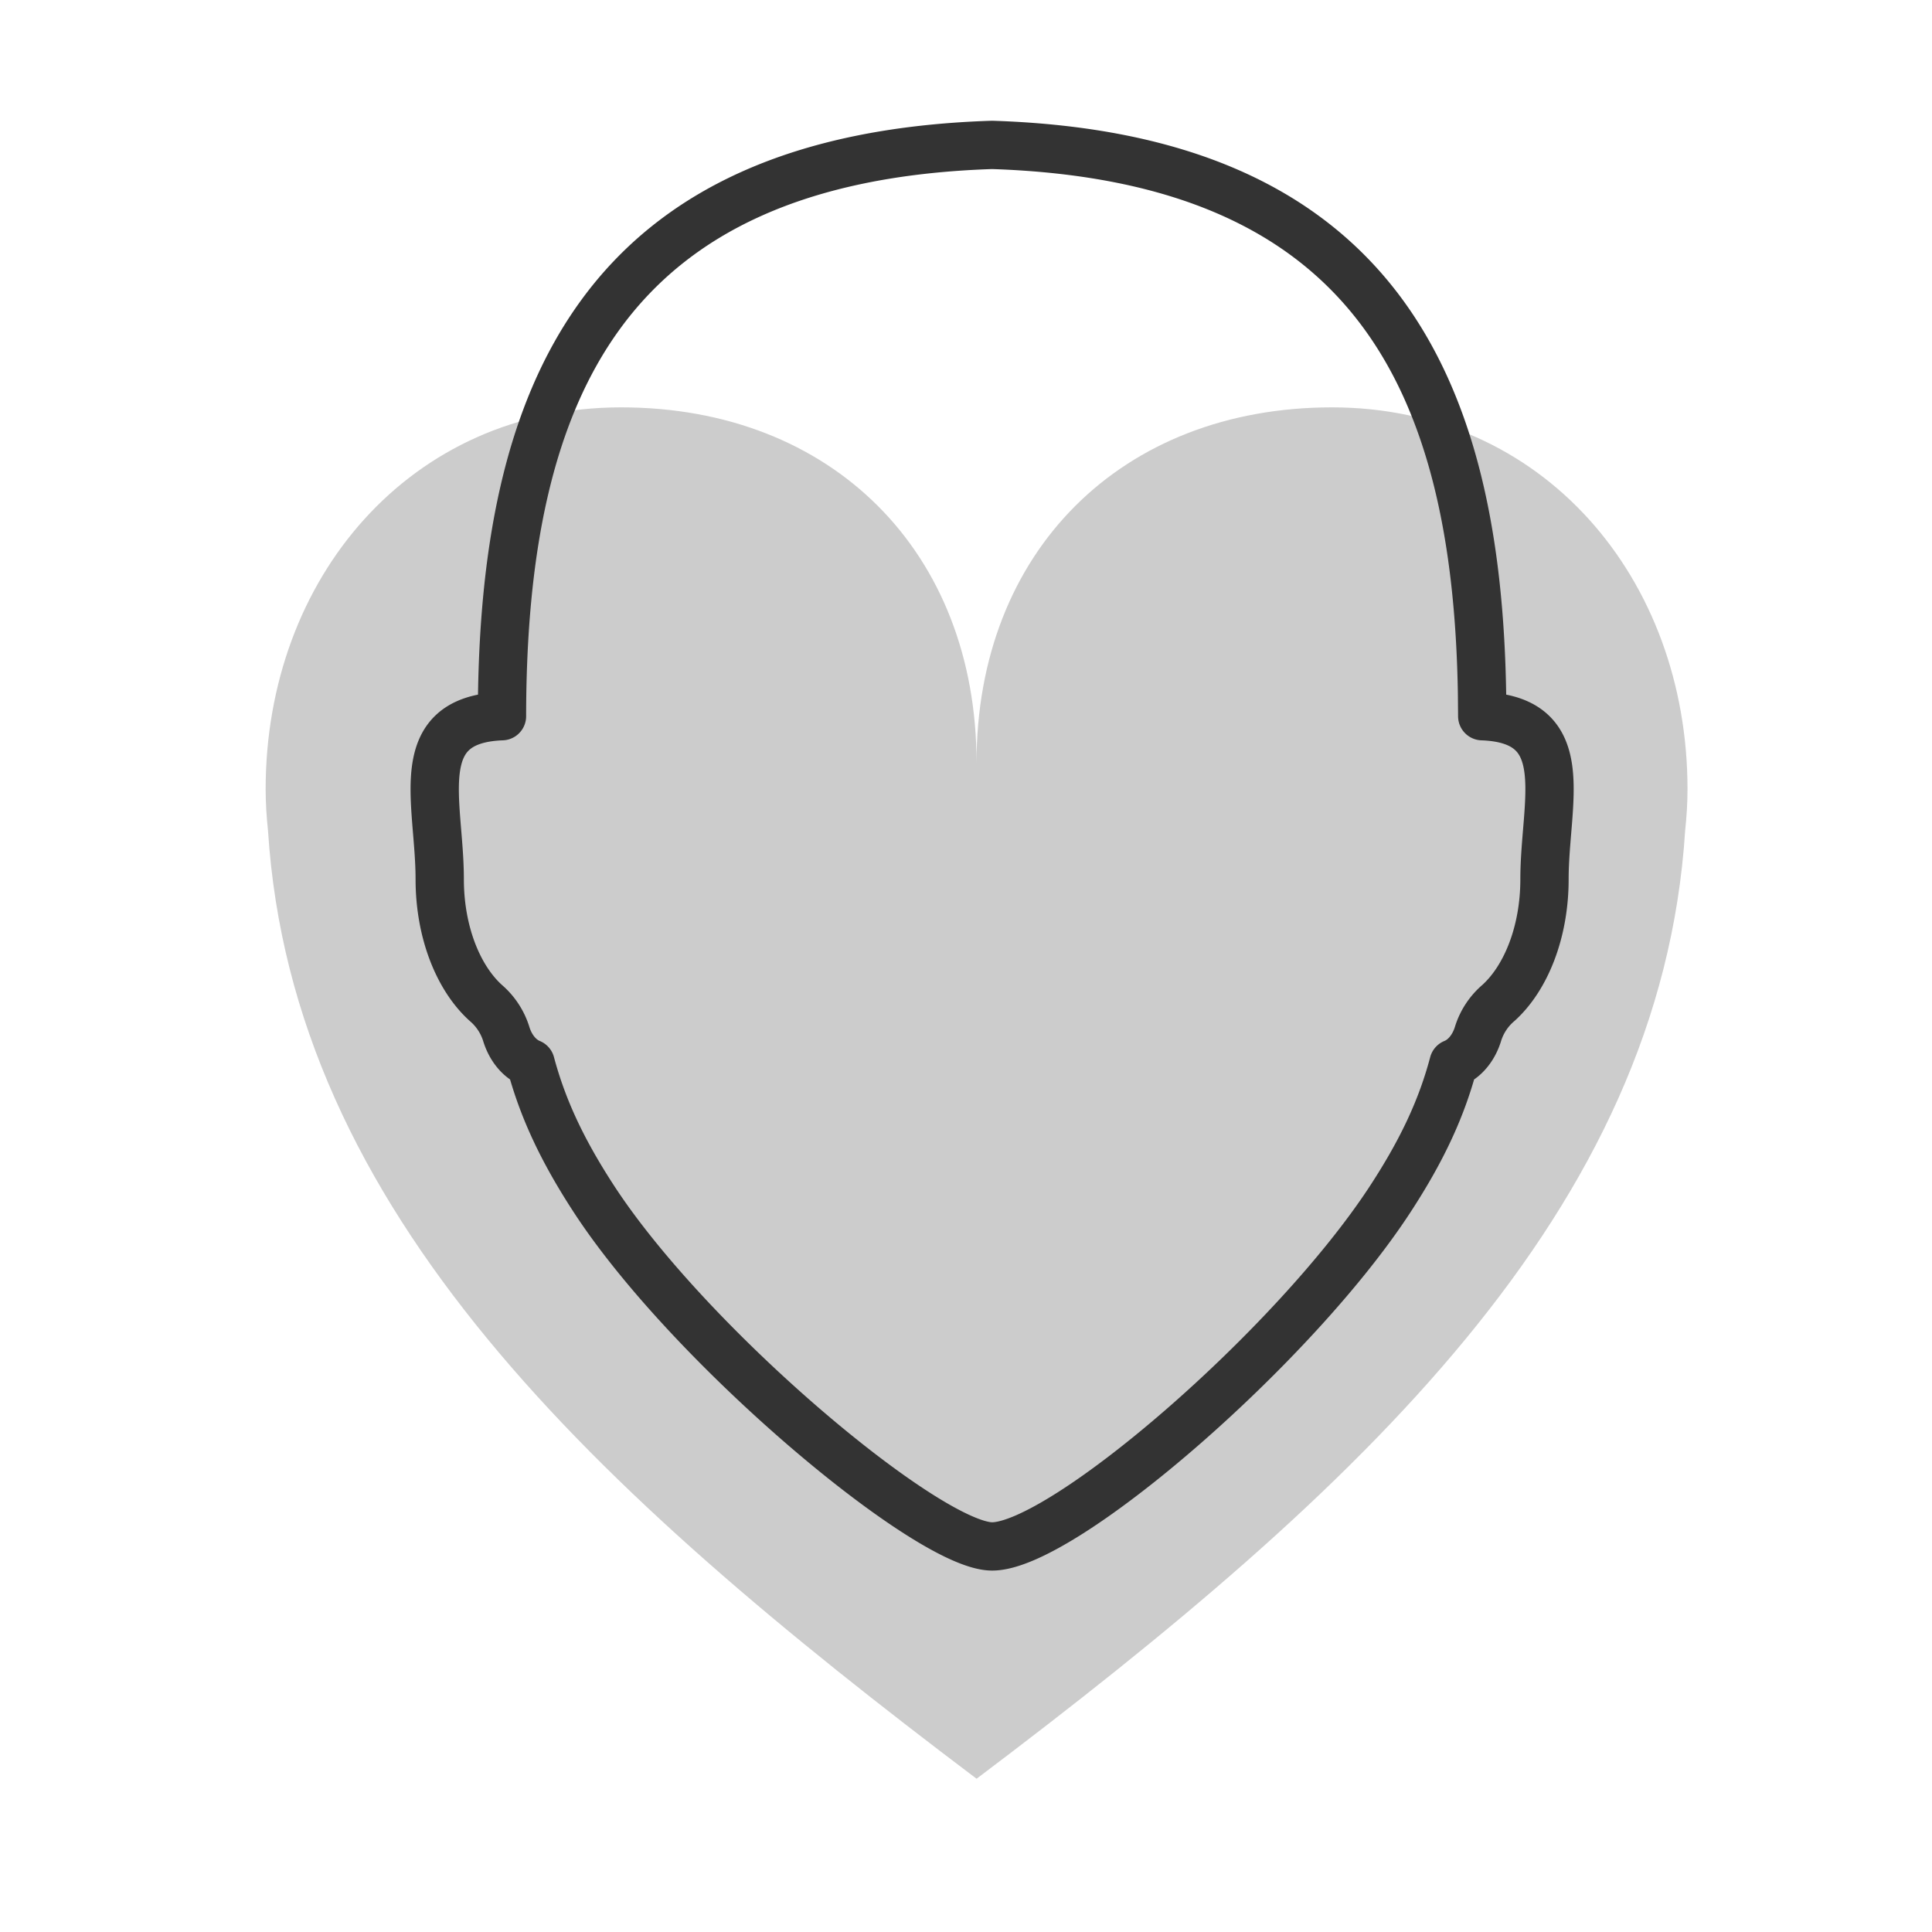
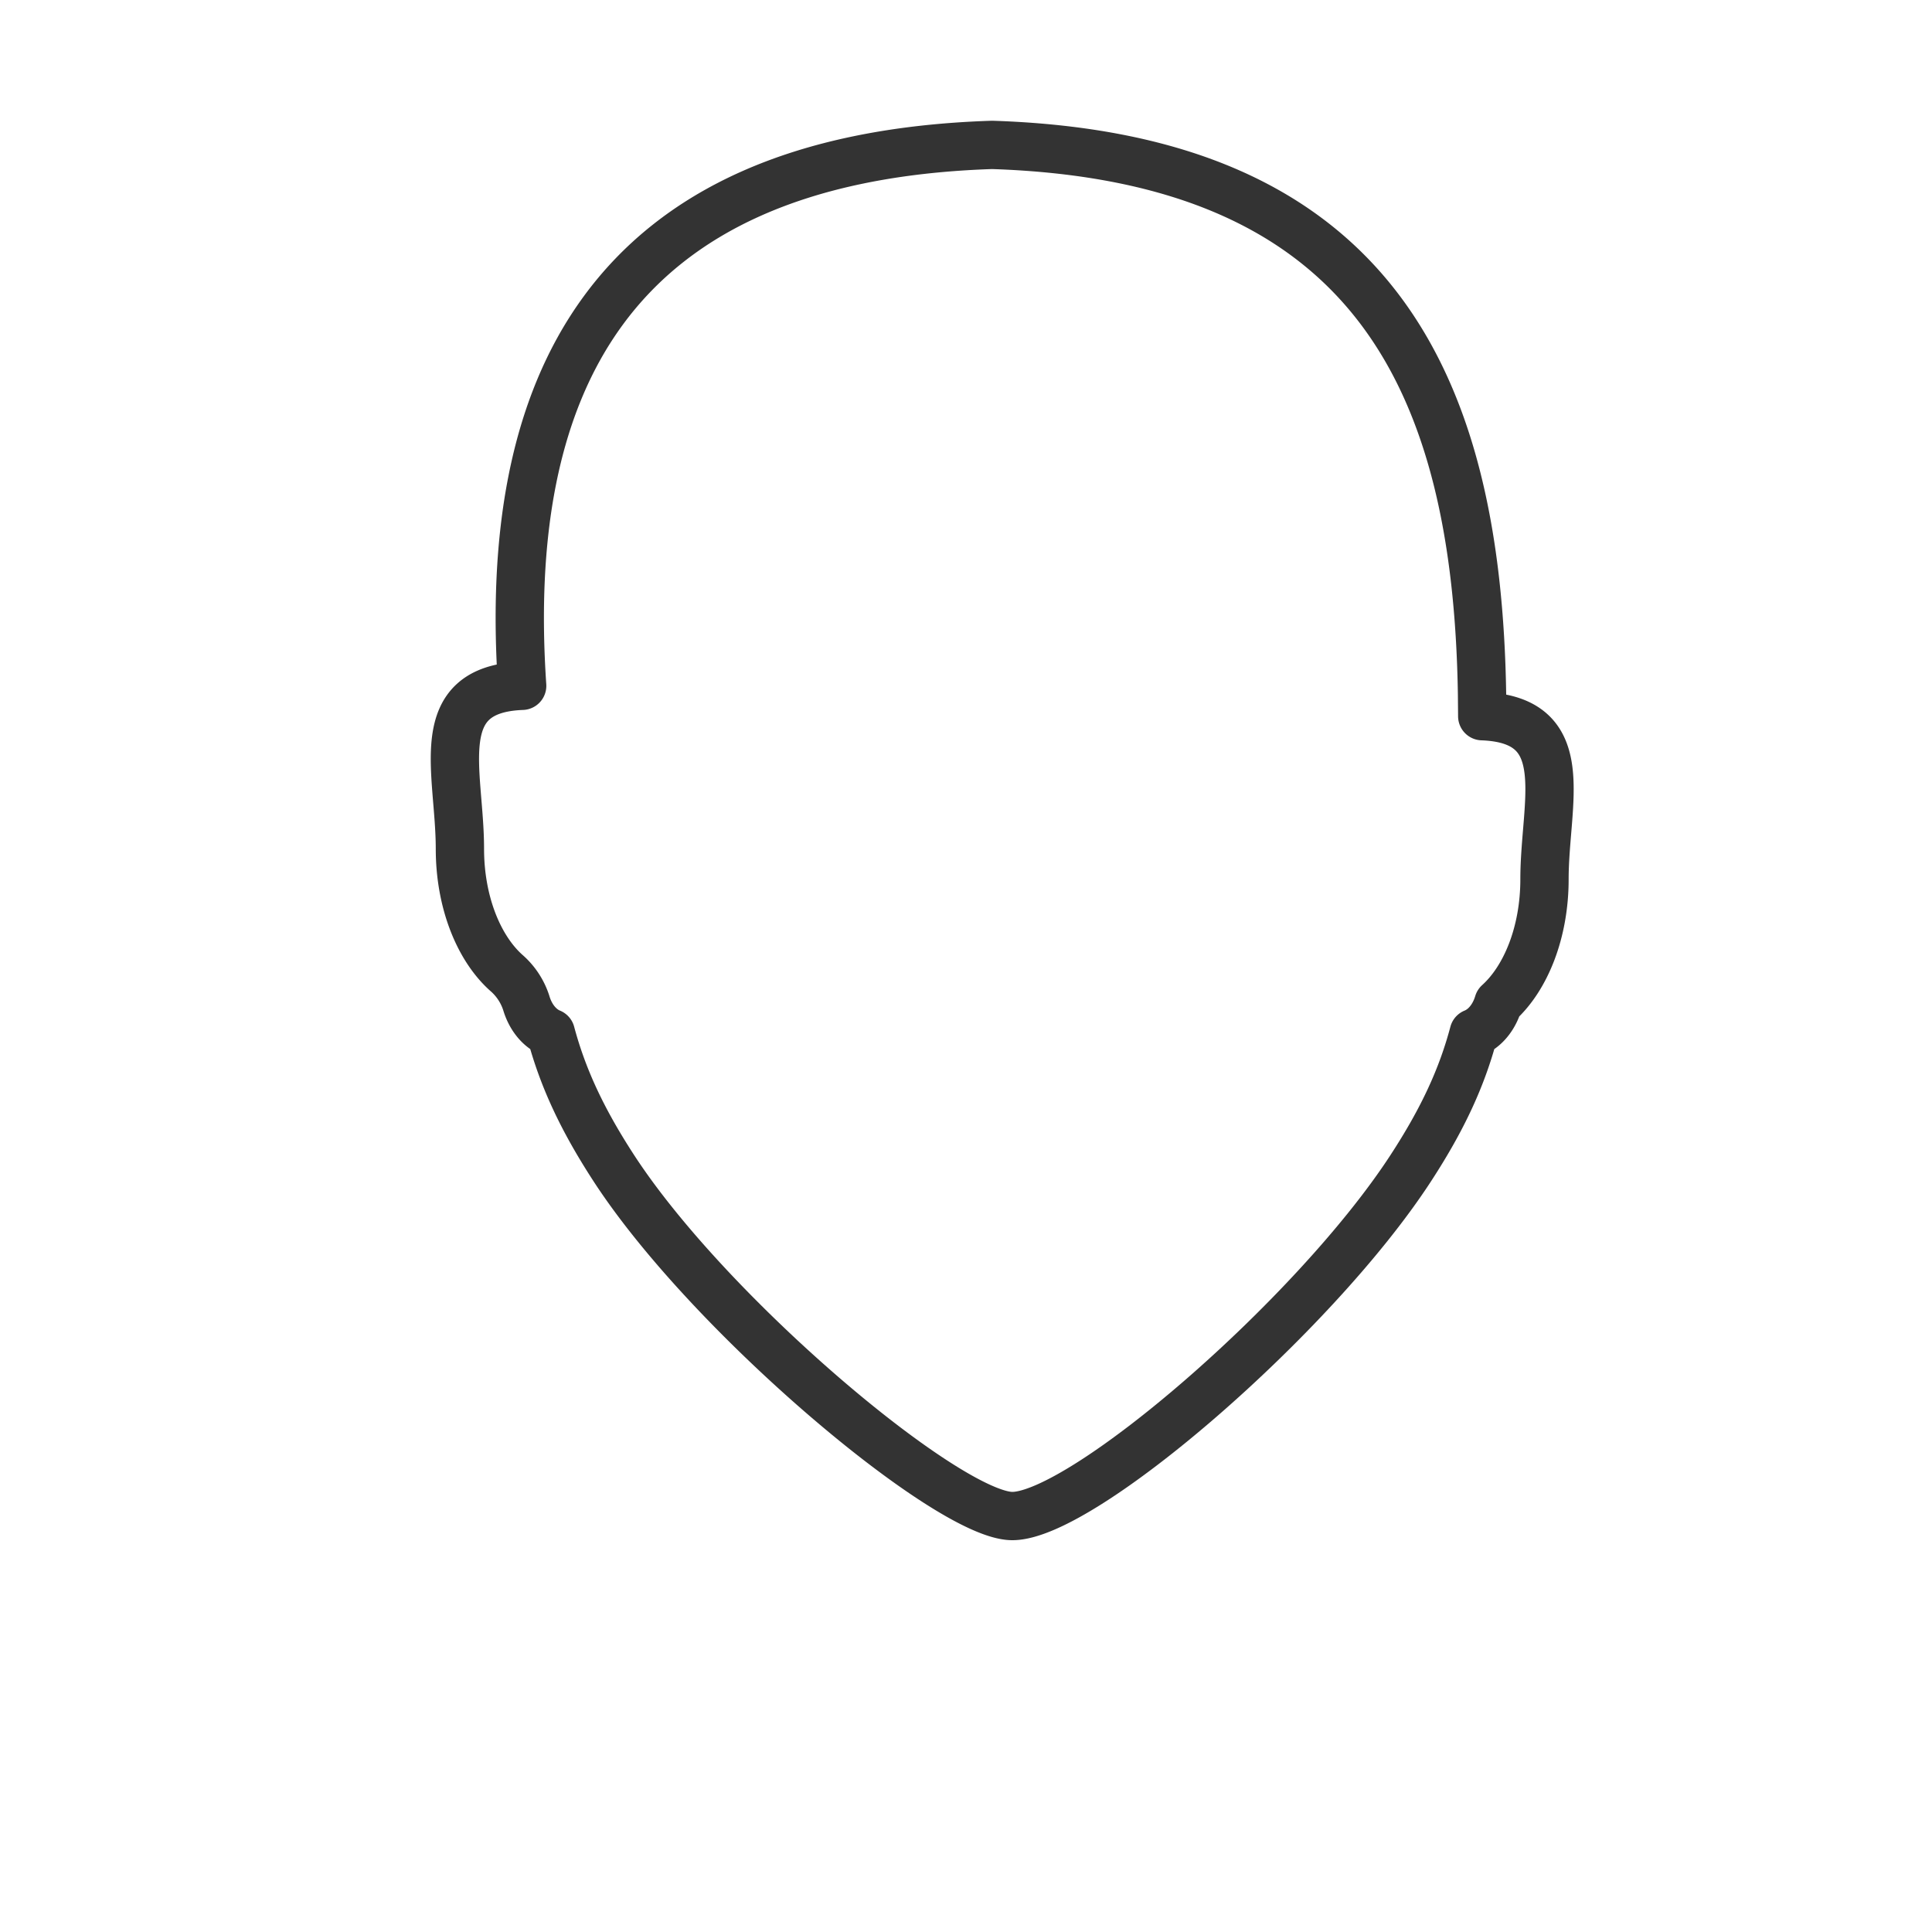
<svg xmlns="http://www.w3.org/2000/svg" xmlns:xlink="http://www.w3.org/1999/xlink" width="40" height="40" viewBox="0 0 40 40">
  <g fill="none" fill-rule="evenodd">
    <g transform="translate(-7524 -514)">
      <use fill="#000" filter="url(#a)" xlink:href="#b" />
      <use fill="#F2F2F2" xlink:href="#b" />
    </g>
-     <path fill="#CCC" d="M34.938 16.34c0-4.366-2.993-7.906-7.36-7.906-4.366 0-7.36 2.993-7.36 7.36 0-4.367-2.991-7.36-7.358-7.36-4.366 0-7.36 3.54-7.36 7.906 0 .291.019.578.049.86.504 7.869 6.7 13.616 14.67 19.627 7.97-6.011 14.167-11.758 14.67-19.627.03-.282.049-.569.049-.86" />
-     <path stroke="#333" stroke-linecap="round" stroke-linejoin="round" d="M30.689 14.828c1.936.072 1.288 1.778 1.288 3.376 0 1.094-.384 2.047-.955 2.562a1.373 1.373 0 0 0-.418.629c-.088.295-.275.525-.51.62-.242.911-.635 1.776-1.313 2.814-2.002 3.066-6.792 7.188-8.24 7.188-1.312 0-6.24-4.122-8.241-7.188-.677-1.038-1.07-1.903-1.314-2.814-.234-.095-.421-.325-.508-.62a1.389 1.389 0 0 0-.418-.629c-.572-.515-.956-1.468-.956-2.562 0-1.598-.647-3.304 1.289-3.376C10.4 8.146 12.46 3.261 20.54 3c7.898.255 10.044 4.929 10.144 11.379l.004.449z" />
+     <path stroke="#333" stroke-linecap="round" stroke-linejoin="round" d="M30.689 14.828c1.936.072 1.288 1.778 1.288 3.376 0 1.094-.384 2.047-.955 2.562c-.088.295-.275.525-.51.62-.242.911-.635 1.776-1.313 2.814-2.002 3.066-6.792 7.188-8.24 7.188-1.312 0-6.24-4.122-8.241-7.188-.677-1.038-1.07-1.903-1.314-2.814-.234-.095-.421-.325-.508-.62a1.389 1.389 0 0 0-.418-.629c-.572-.515-.956-1.468-.956-2.562 0-1.598-.647-3.304 1.289-3.376C10.4 8.146 12.46 3.261 20.54 3c7.898.255 10.044 4.929 10.144 11.379l.004.449z" />
  </g>
</svg>